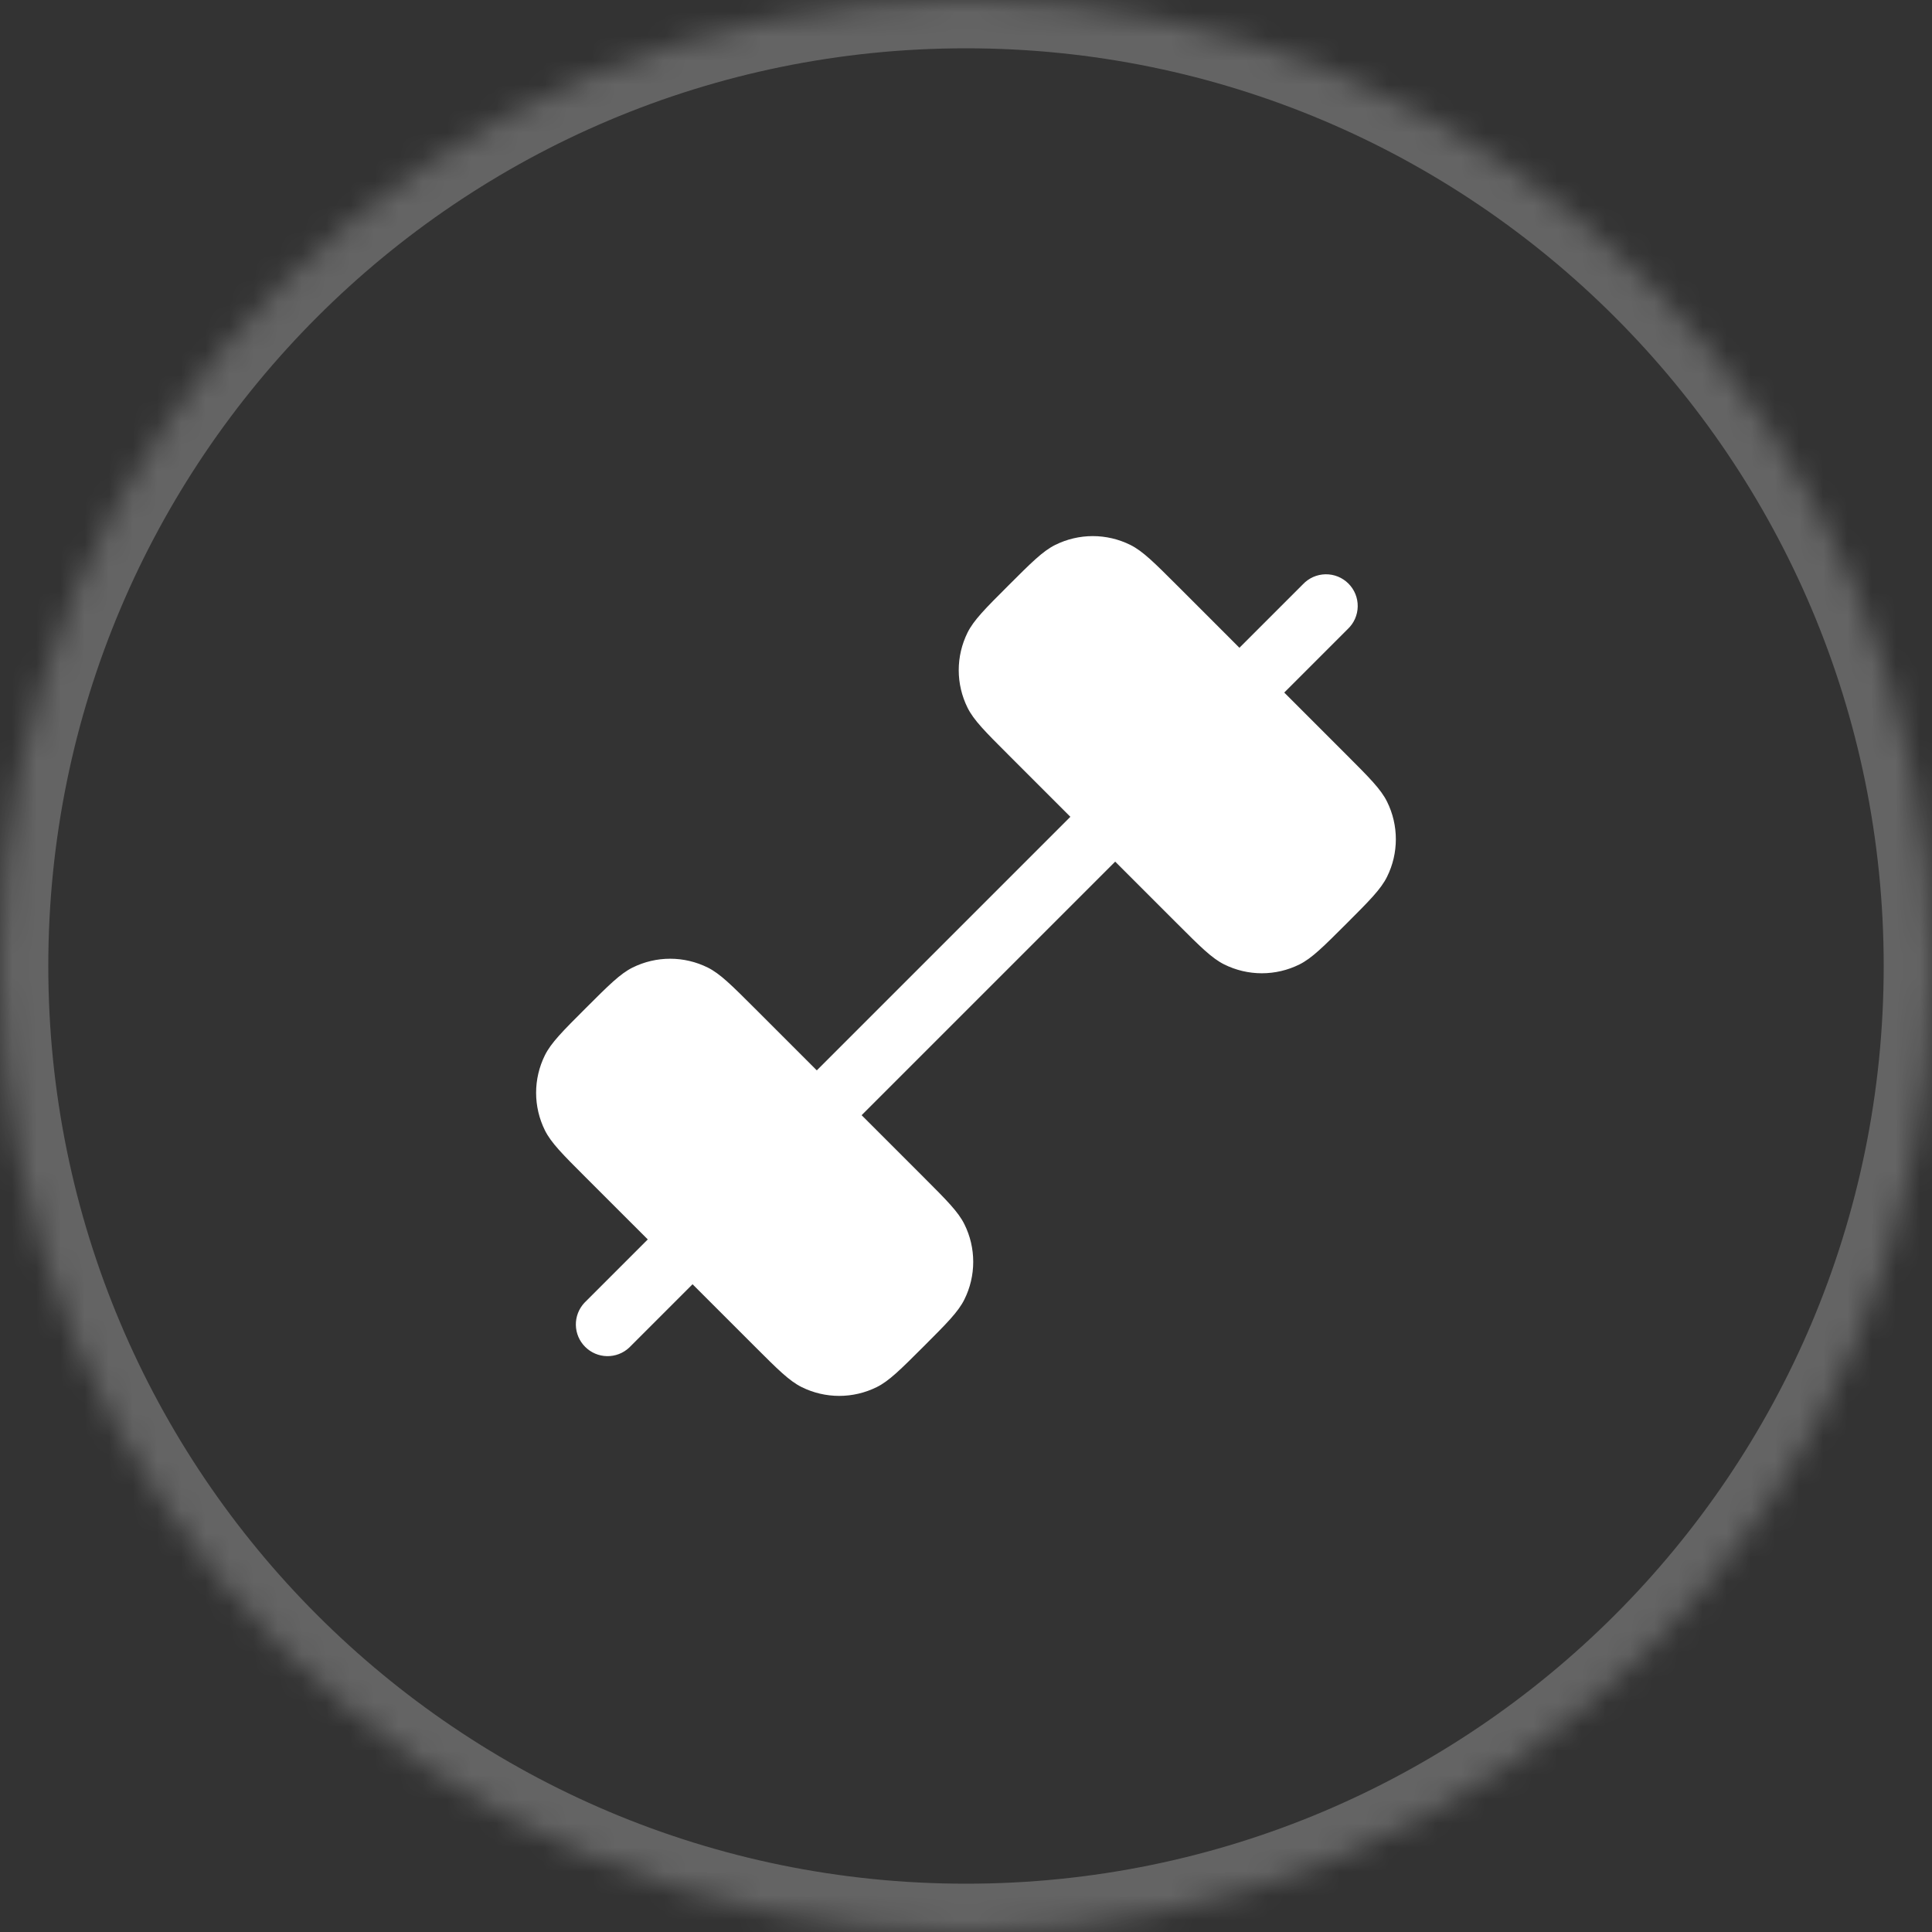
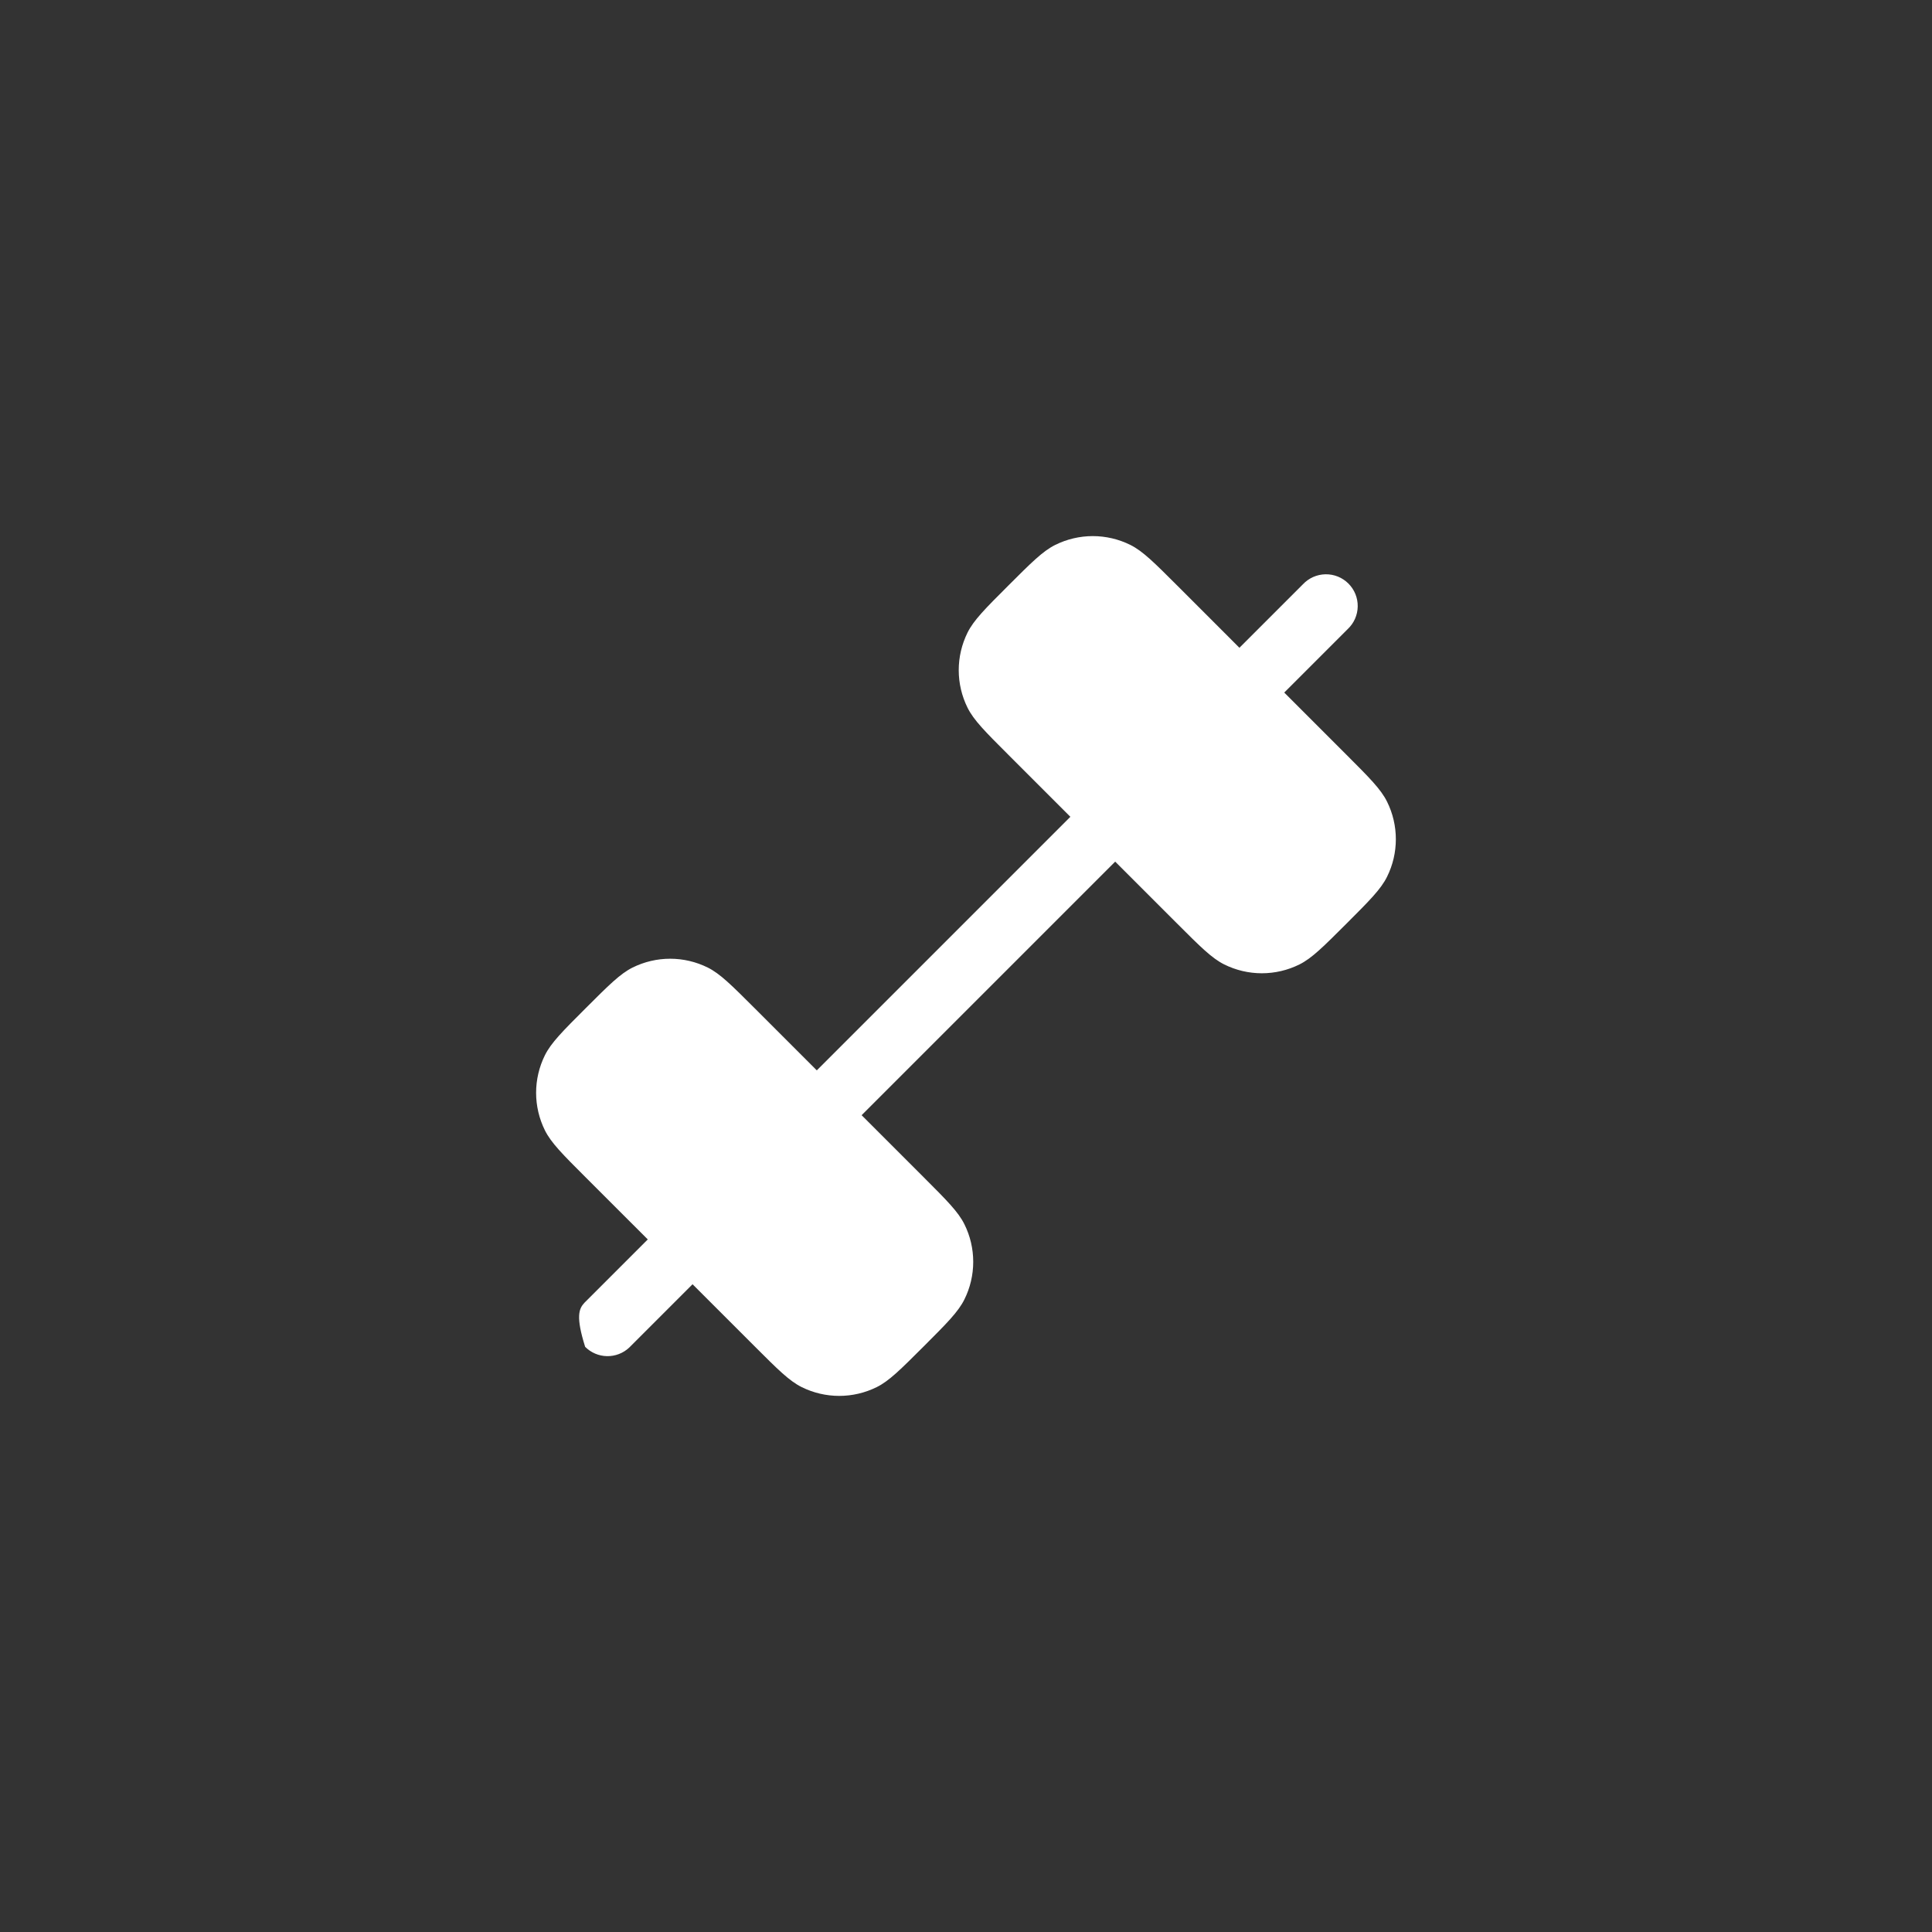
<svg xmlns="http://www.w3.org/2000/svg" fill="none" height="100%" overflow="visible" preserveAspectRatio="none" style="display: block;" viewBox="0 0 80 80" width="100%">
  <rect x="0" y="0" width="80" height="80" fill="#333333" stroke="none" />
  <g id="Border">
    <mask fill="white" id="path-1-inside-1_0_51366">
-       <path d="M0 40C0 17.909 17.909 0 40 0C62.091 0 80 17.909 80 40C80 62.091 62.091 80 40 80C17.909 80 0 62.091 0 40Z" />
-     </mask>
+       </mask>
    <path d="M40 80V78C19.013 78 2 60.987 2 40H0H-2C-2 63.196 16.804 82 40 82V80ZM80 40H78C78 60.987 60.987 78 40 78V80V82C63.196 82 82 63.196 82 40H80ZM40 0V2C60.987 2 78 19.013 78 40H80H82C82 16.804 63.196 -2 40 -2V0ZM40 0V-2C16.804 -2 -2 16.804 -2 40H0H2C2 19.013 19.013 2 40 2V0Z" fill="white" fill-opacity="0.24" mask="url(#path-1-inside-1_0_51366)" />
    <g id="SVG">
      <g id="icon-dumbell">
-         <path clip-rule="evenodd" d="M41.75 31.25C40.794 30.296 40.319 29.819 40.063 29.304C39.824 28.821 39.699 28.289 39.699 27.75C39.699 27.211 39.824 26.679 40.063 26.196C40.319 25.681 40.794 25.204 41.75 24.25C42.704 23.296 43.181 22.819 43.696 22.563C44.179 22.324 44.711 22.199 45.25 22.199C45.789 22.199 46.321 22.324 46.804 22.563C47.319 22.819 47.794 23.296 48.75 24.25L51.322 26.823L53.947 24.198C54.068 24.069 54.213 23.965 54.374 23.893C54.535 23.822 54.708 23.783 54.885 23.78C55.061 23.777 55.236 23.809 55.399 23.875C55.563 23.941 55.711 24.04 55.836 24.164C55.96 24.289 56.059 24.437 56.125 24.601C56.191 24.764 56.223 24.939 56.22 25.115C56.217 25.292 56.178 25.465 56.107 25.626C56.035 25.787 55.931 25.932 55.803 26.052L53.178 28.677L55.75 31.25C56.704 32.204 57.181 32.681 57.435 33.196C57.675 33.679 57.799 34.211 57.799 34.75C57.799 35.289 57.675 35.821 57.435 36.304C57.181 36.819 56.704 37.296 55.75 38.25C54.794 39.204 54.319 39.681 53.804 39.937C53.321 40.176 52.789 40.301 52.25 40.301C51.711 40.301 51.179 40.176 50.696 39.937C50.181 39.681 49.704 39.204 48.75 38.25L46.178 35.678L40.928 40.928L35.678 46.178L38.25 48.75C39.204 49.704 39.681 50.181 39.935 50.696C40.175 51.179 40.299 51.711 40.299 52.25C40.299 52.789 40.175 53.321 39.935 53.804C39.681 54.319 39.204 54.796 38.25 55.75C37.294 56.704 36.819 57.181 36.304 57.437C35.821 57.676 35.289 57.801 34.75 57.801C34.211 57.801 33.679 57.676 33.196 57.437C32.681 57.181 32.204 56.704 31.25 55.75L28.677 53.178L26.052 55.803C25.804 56.034 25.475 56.161 25.135 56.155C24.795 56.149 24.47 56.011 24.23 55.77C23.989 55.53 23.851 55.205 23.845 54.865C23.839 54.525 23.966 54.196 24.198 53.947L26.823 51.322L24.25 48.75C23.294 47.796 22.819 47.319 22.563 46.804C22.324 46.321 22.199 45.789 22.199 45.25C22.199 44.711 22.324 44.179 22.563 43.696C22.819 43.181 23.294 42.704 24.25 41.75C25.204 40.796 25.681 40.319 26.196 40.063C26.679 39.824 27.211 39.699 27.75 39.699C28.289 39.699 28.821 39.824 29.304 40.063C29.819 40.319 30.294 40.796 31.25 41.75L33.822 44.322L39.072 39.072L44.322 33.822L41.75 31.25Z" fill="white" fill-rule="evenodd" id="Vector" />
+         <path clip-rule="evenodd" d="M41.75 31.25C40.794 30.296 40.319 29.819 40.063 29.304C39.824 28.821 39.699 28.289 39.699 27.75C39.699 27.211 39.824 26.679 40.063 26.196C40.319 25.681 40.794 25.204 41.75 24.25C42.704 23.296 43.181 22.819 43.696 22.563C44.179 22.324 44.711 22.199 45.25 22.199C45.789 22.199 46.321 22.324 46.804 22.563C47.319 22.819 47.794 23.296 48.75 24.25L51.322 26.823L53.947 24.198C54.068 24.069 54.213 23.965 54.374 23.893C54.535 23.822 54.708 23.783 54.885 23.78C55.061 23.777 55.236 23.809 55.399 23.875C55.563 23.941 55.711 24.04 55.836 24.164C55.96 24.289 56.059 24.437 56.125 24.601C56.191 24.764 56.223 24.939 56.22 25.115C56.217 25.292 56.178 25.465 56.107 25.626C56.035 25.787 55.931 25.932 55.803 26.052L53.178 28.677L55.75 31.25C56.704 32.204 57.181 32.681 57.435 33.196C57.675 33.679 57.799 34.211 57.799 34.75C57.799 35.289 57.675 35.821 57.435 36.304C57.181 36.819 56.704 37.296 55.75 38.25C54.794 39.204 54.319 39.681 53.804 39.937C53.321 40.176 52.789 40.301 52.25 40.301C51.711 40.301 51.179 40.176 50.696 39.937C50.181 39.681 49.704 39.204 48.75 38.25L46.178 35.678L40.928 40.928L35.678 46.178L38.25 48.75C39.204 49.704 39.681 50.181 39.935 50.696C40.175 51.179 40.299 51.711 40.299 52.25C40.299 52.789 40.175 53.321 39.935 53.804C39.681 54.319 39.204 54.796 38.25 55.75C37.294 56.704 36.819 57.181 36.304 57.437C35.821 57.676 35.289 57.801 34.75 57.801C34.211 57.801 33.679 57.676 33.196 57.437C32.681 57.181 32.204 56.704 31.25 55.75L28.677 53.178L26.052 55.803C25.804 56.034 25.475 56.161 25.135 56.155C24.795 56.149 24.47 56.011 24.23 55.77C23.839 54.525 23.966 54.196 24.198 53.947L26.823 51.322L24.25 48.75C23.294 47.796 22.819 47.319 22.563 46.804C22.324 46.321 22.199 45.789 22.199 45.25C22.199 44.711 22.324 44.179 22.563 43.696C22.819 43.181 23.294 42.704 24.25 41.75C25.204 40.796 25.681 40.319 26.196 40.063C26.679 39.824 27.211 39.699 27.75 39.699C28.289 39.699 28.821 39.824 29.304 40.063C29.819 40.319 30.294 40.796 31.25 41.75L33.822 44.322L39.072 39.072L44.322 33.822L41.75 31.25Z" fill="white" fill-rule="evenodd" id="Vector" />
      </g>
    </g>
  </g>
</svg>